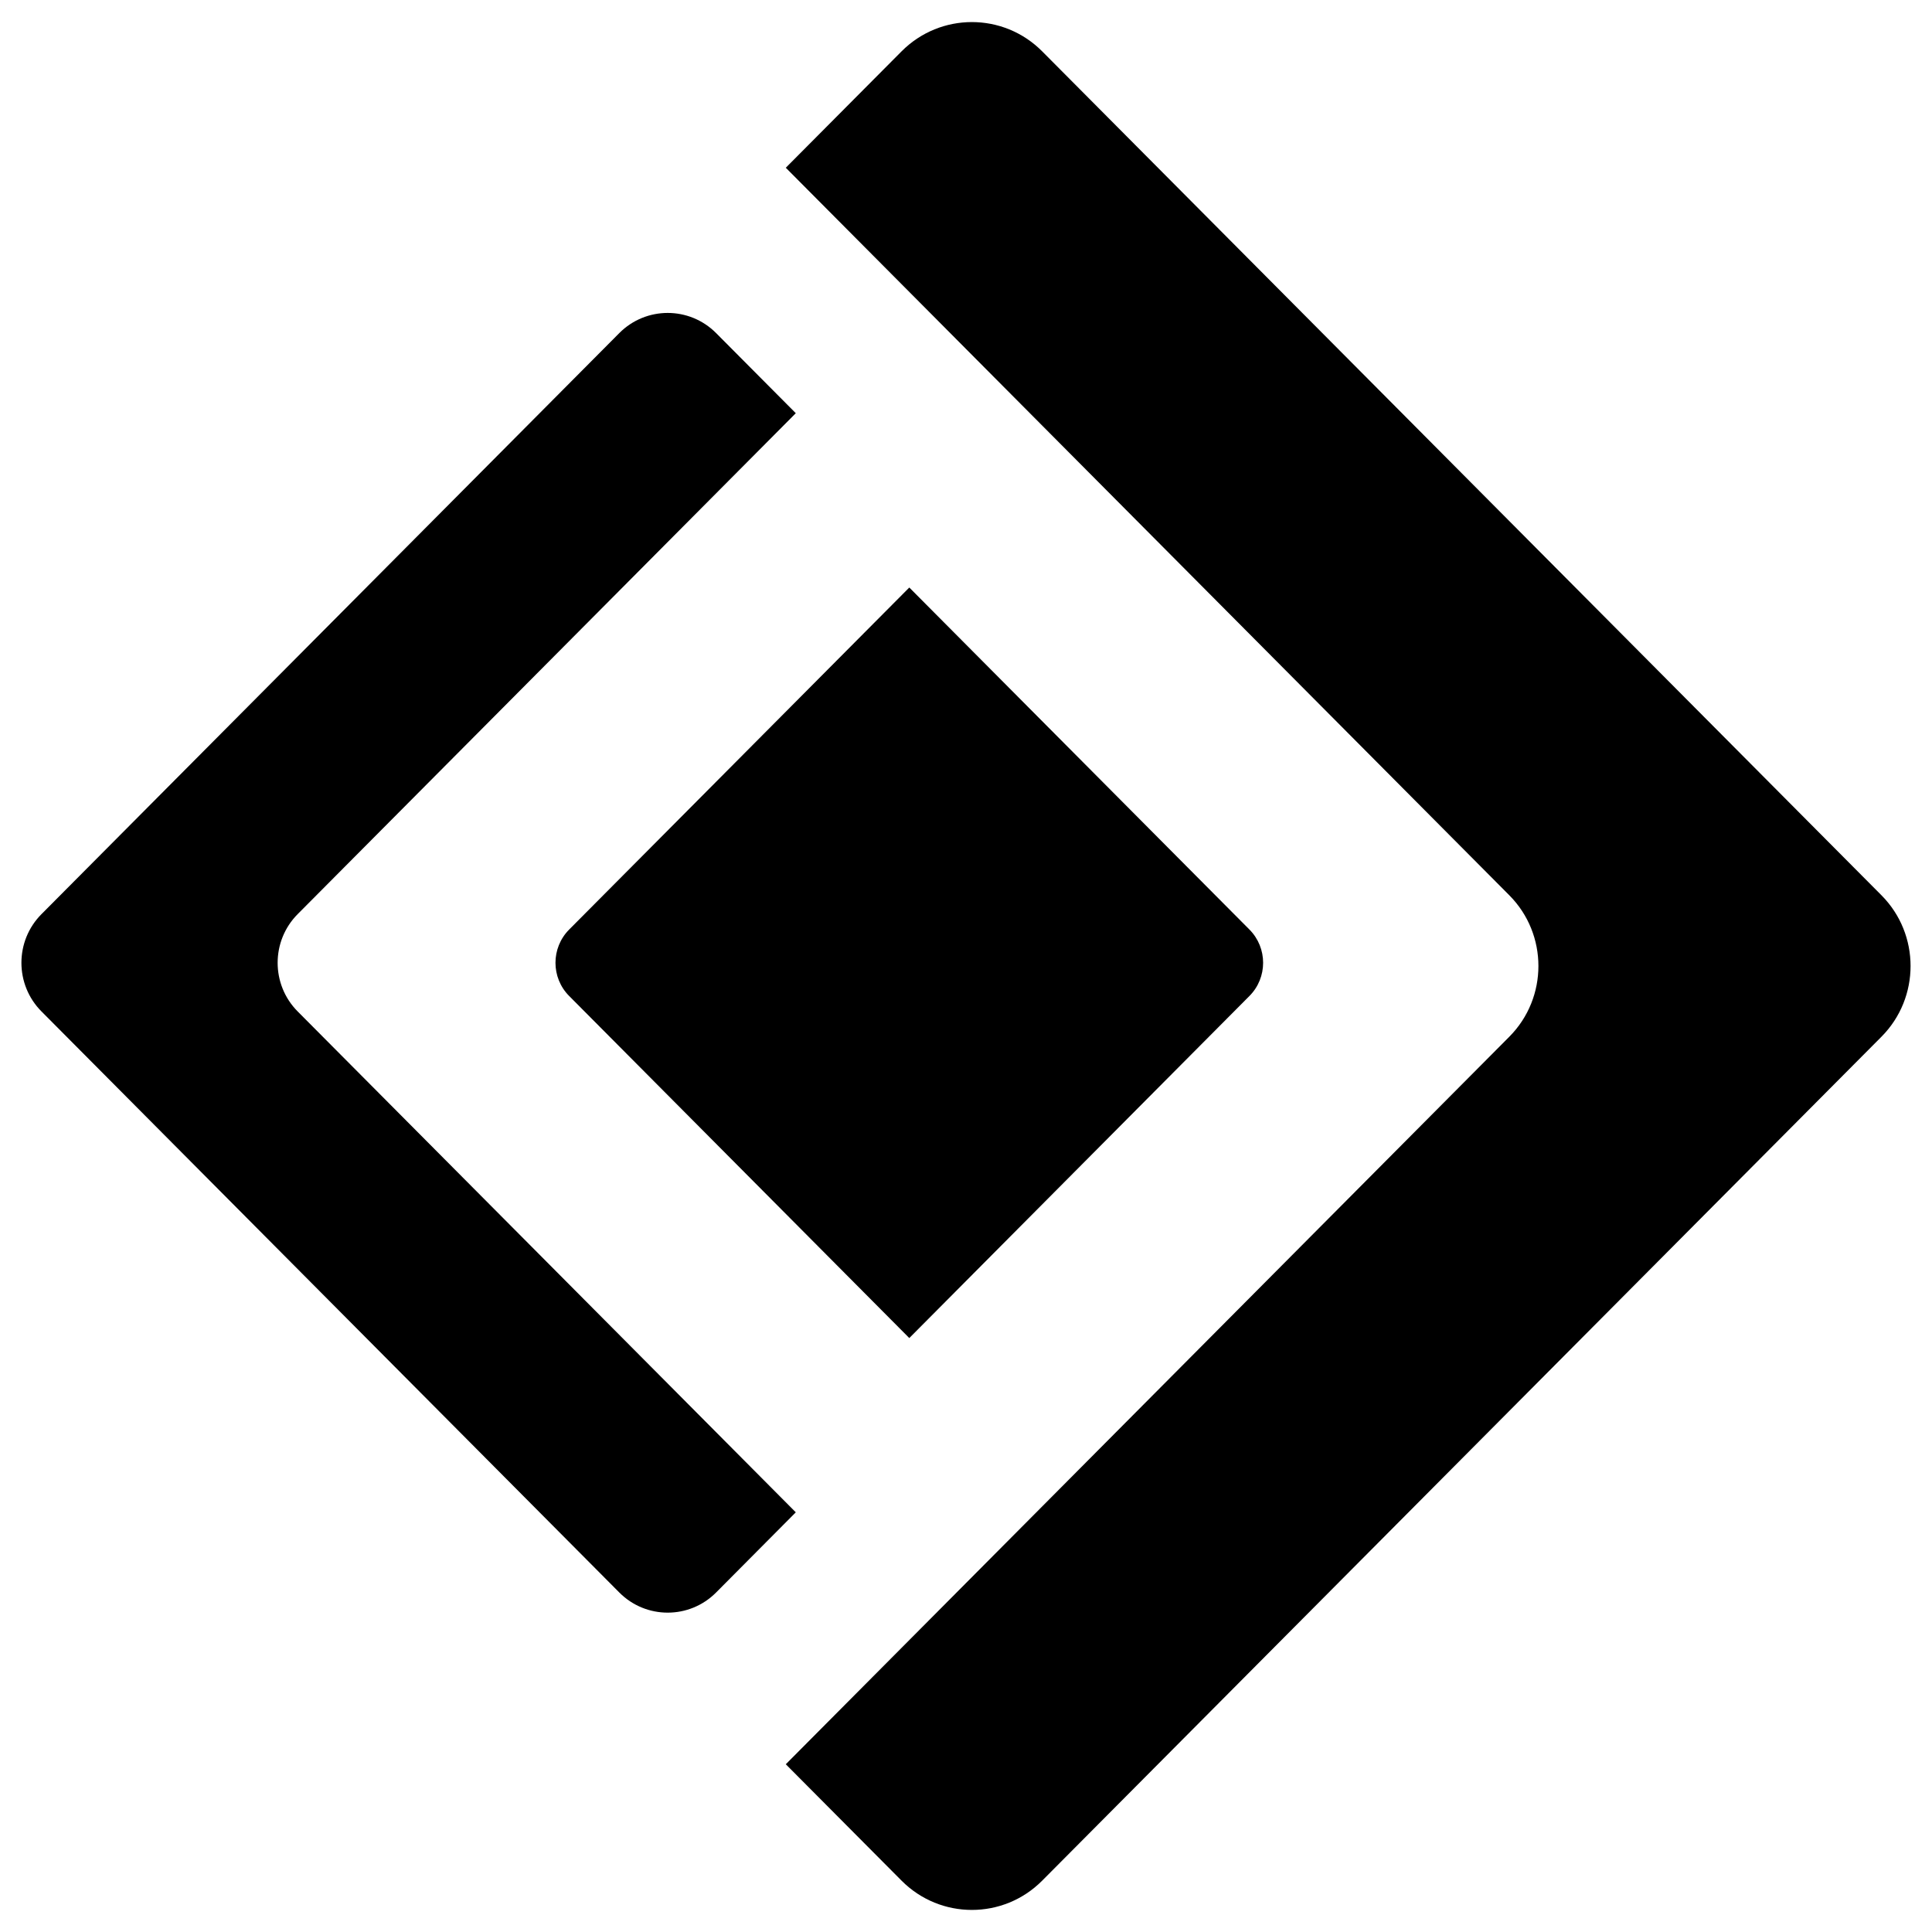
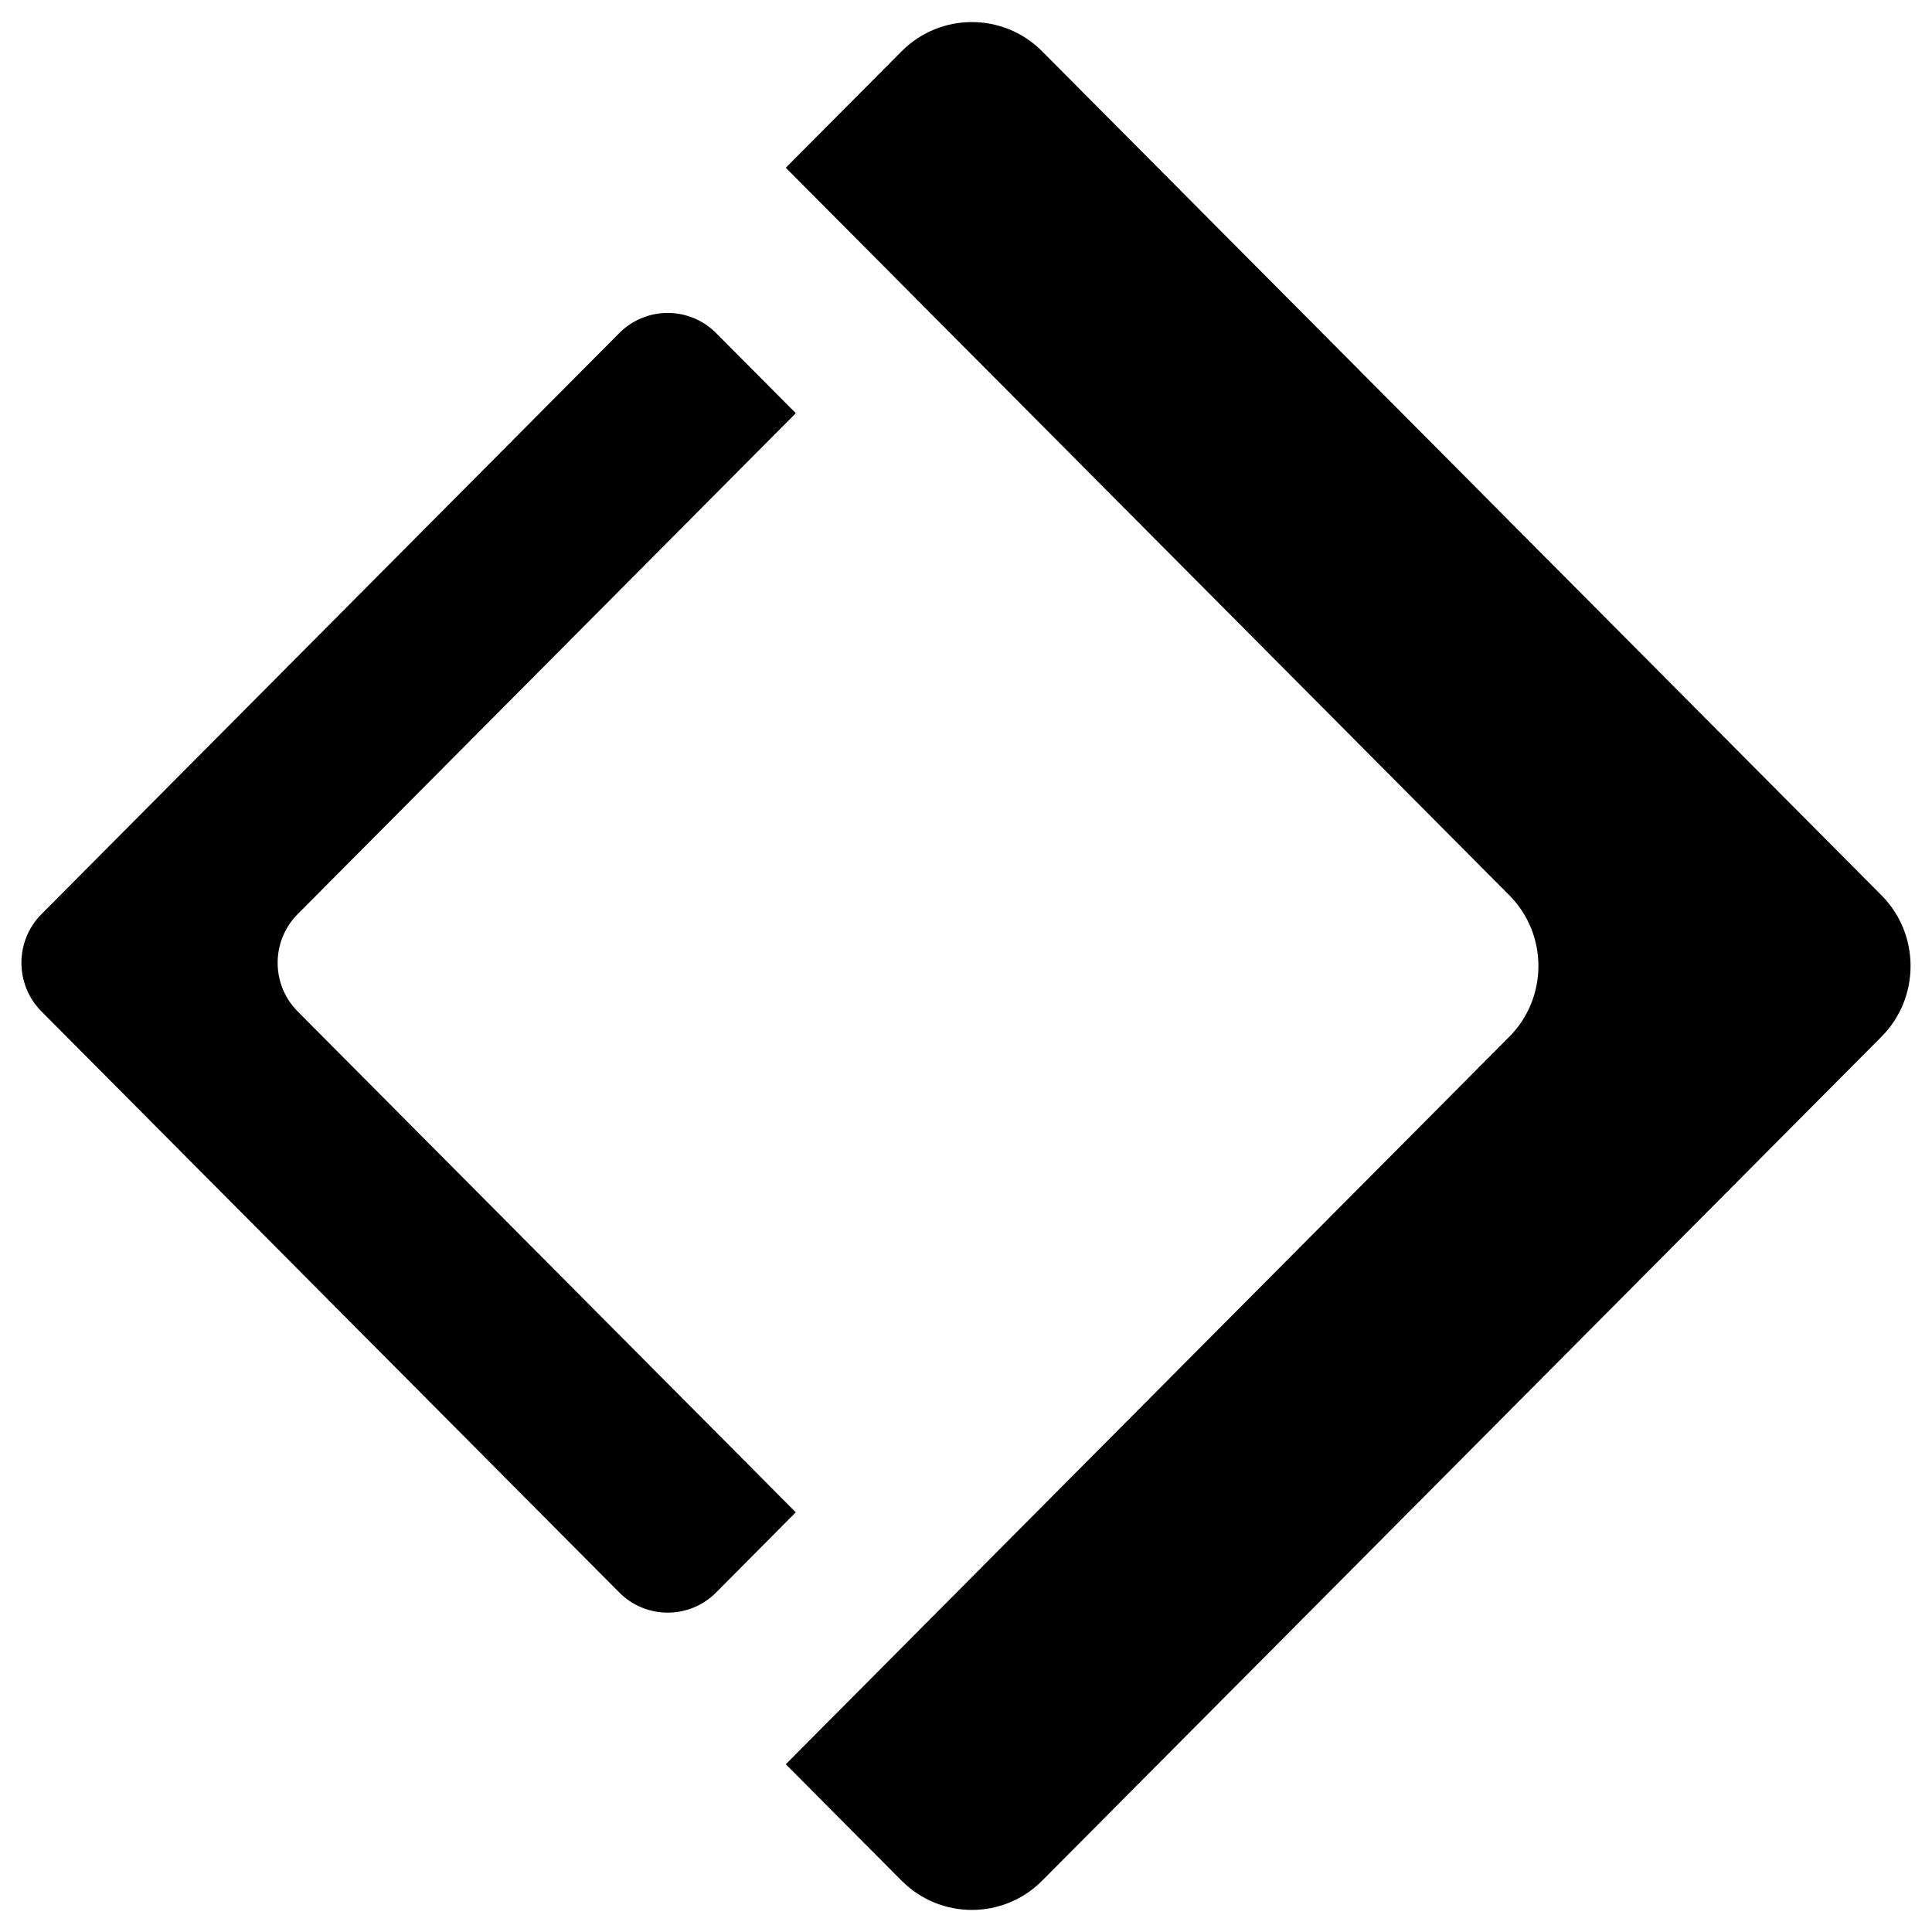
<svg xmlns="http://www.w3.org/2000/svg" class="site-logo" width="100%" height="100%" viewBox="0 0 40 40" version="1.1" style="fill-rule:evenodd;clip-rule:evenodd;stroke-linejoin:round;stroke-miterlimit:2;">
  <g>
    <path d="M16.269,3.473L31.249,18.536C32.052,19.344 32.052,20.656 31.249,21.464L16.269,36.527L18.666,38.937C19.47,39.745 20.774,39.745 21.577,38.937L38.954,21.464C39.757,20.656 39.757,19.344 38.954,18.536L21.577,1.063C20.774,0.255 19.47,0.255 18.666,1.063L16.269,3.473Z" />
-     <path d="M18.826,12.164L11.784,19.245C11.406,19.625 11.406,20.242 11.784,20.621L18.826,27.703L25.868,20.621C26.246,20.242 26.246,19.625 25.868,19.245L18.826,12.164Z" />
    <path d="M16.476,31.311L6.163,20.941C5.61,20.385 5.61,19.482 6.163,18.926L16.476,8.555L14.826,6.896C14.273,6.34 13.375,6.34 12.822,6.896L0.859,18.926C0.305,19.482 0.305,20.385 0.859,20.941L12.822,32.971C13.375,33.527 14.273,33.527 14.826,32.971L16.476,31.311Z" />
  </g>
</svg>